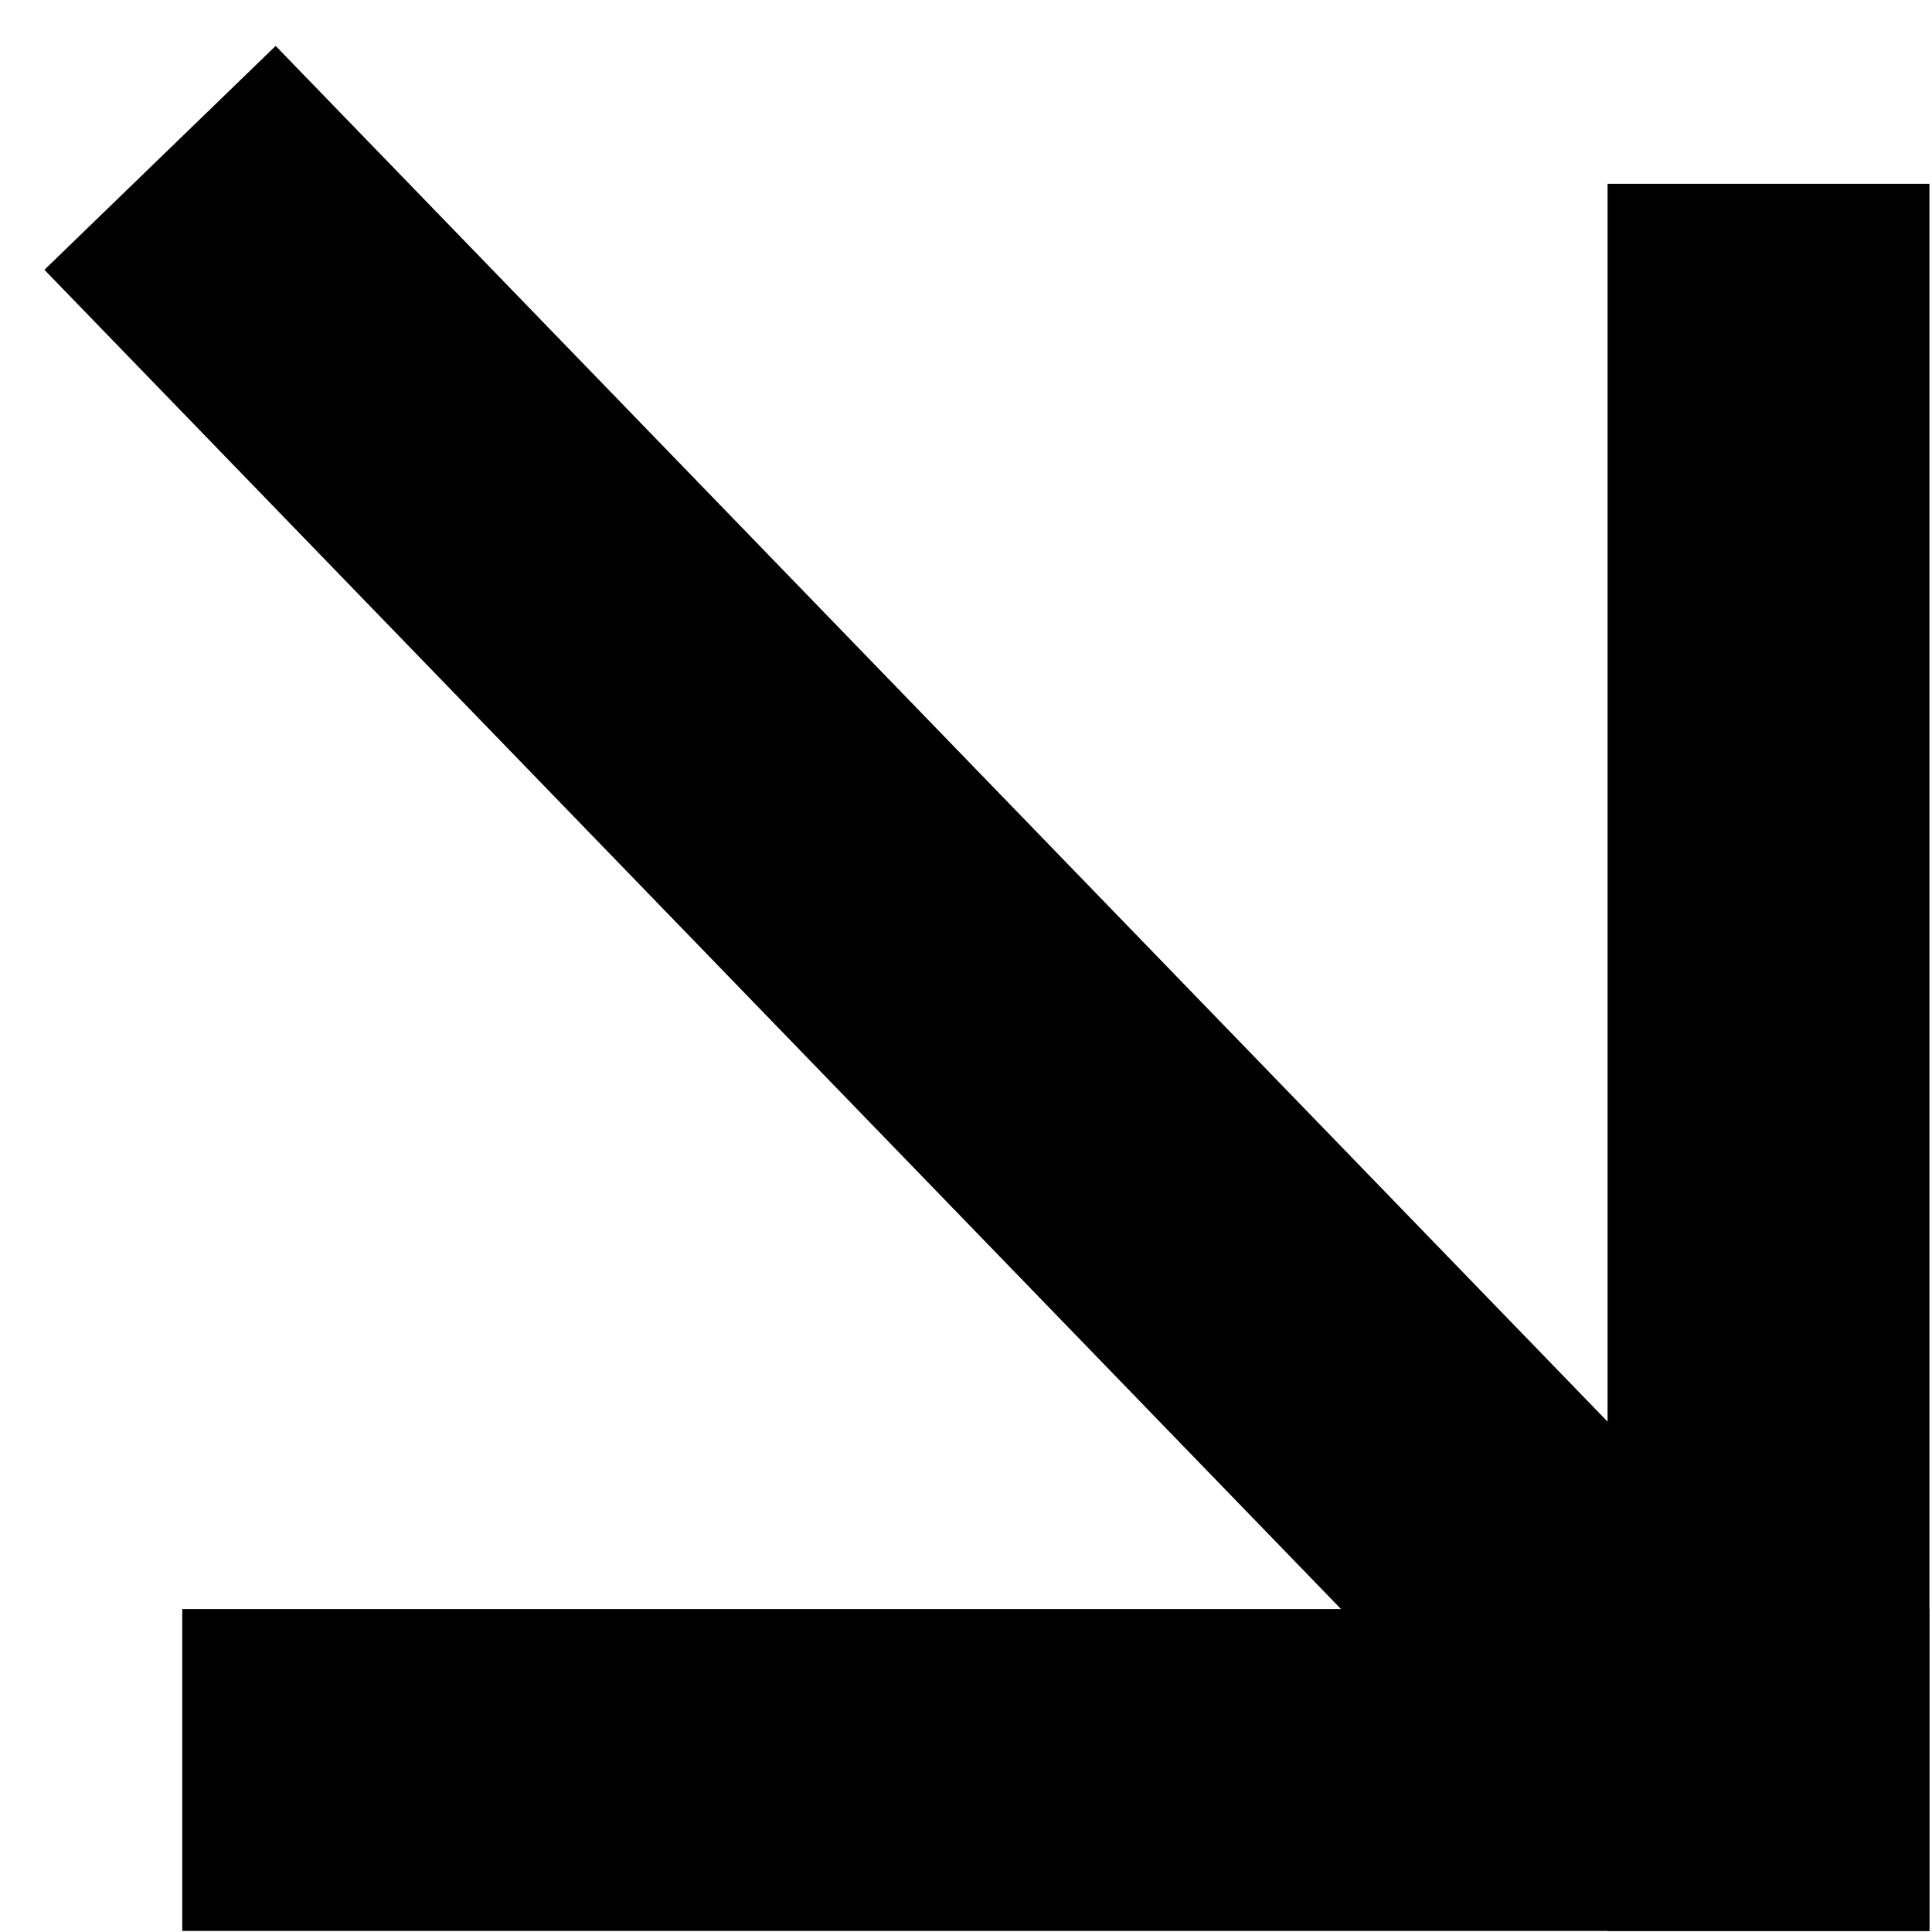
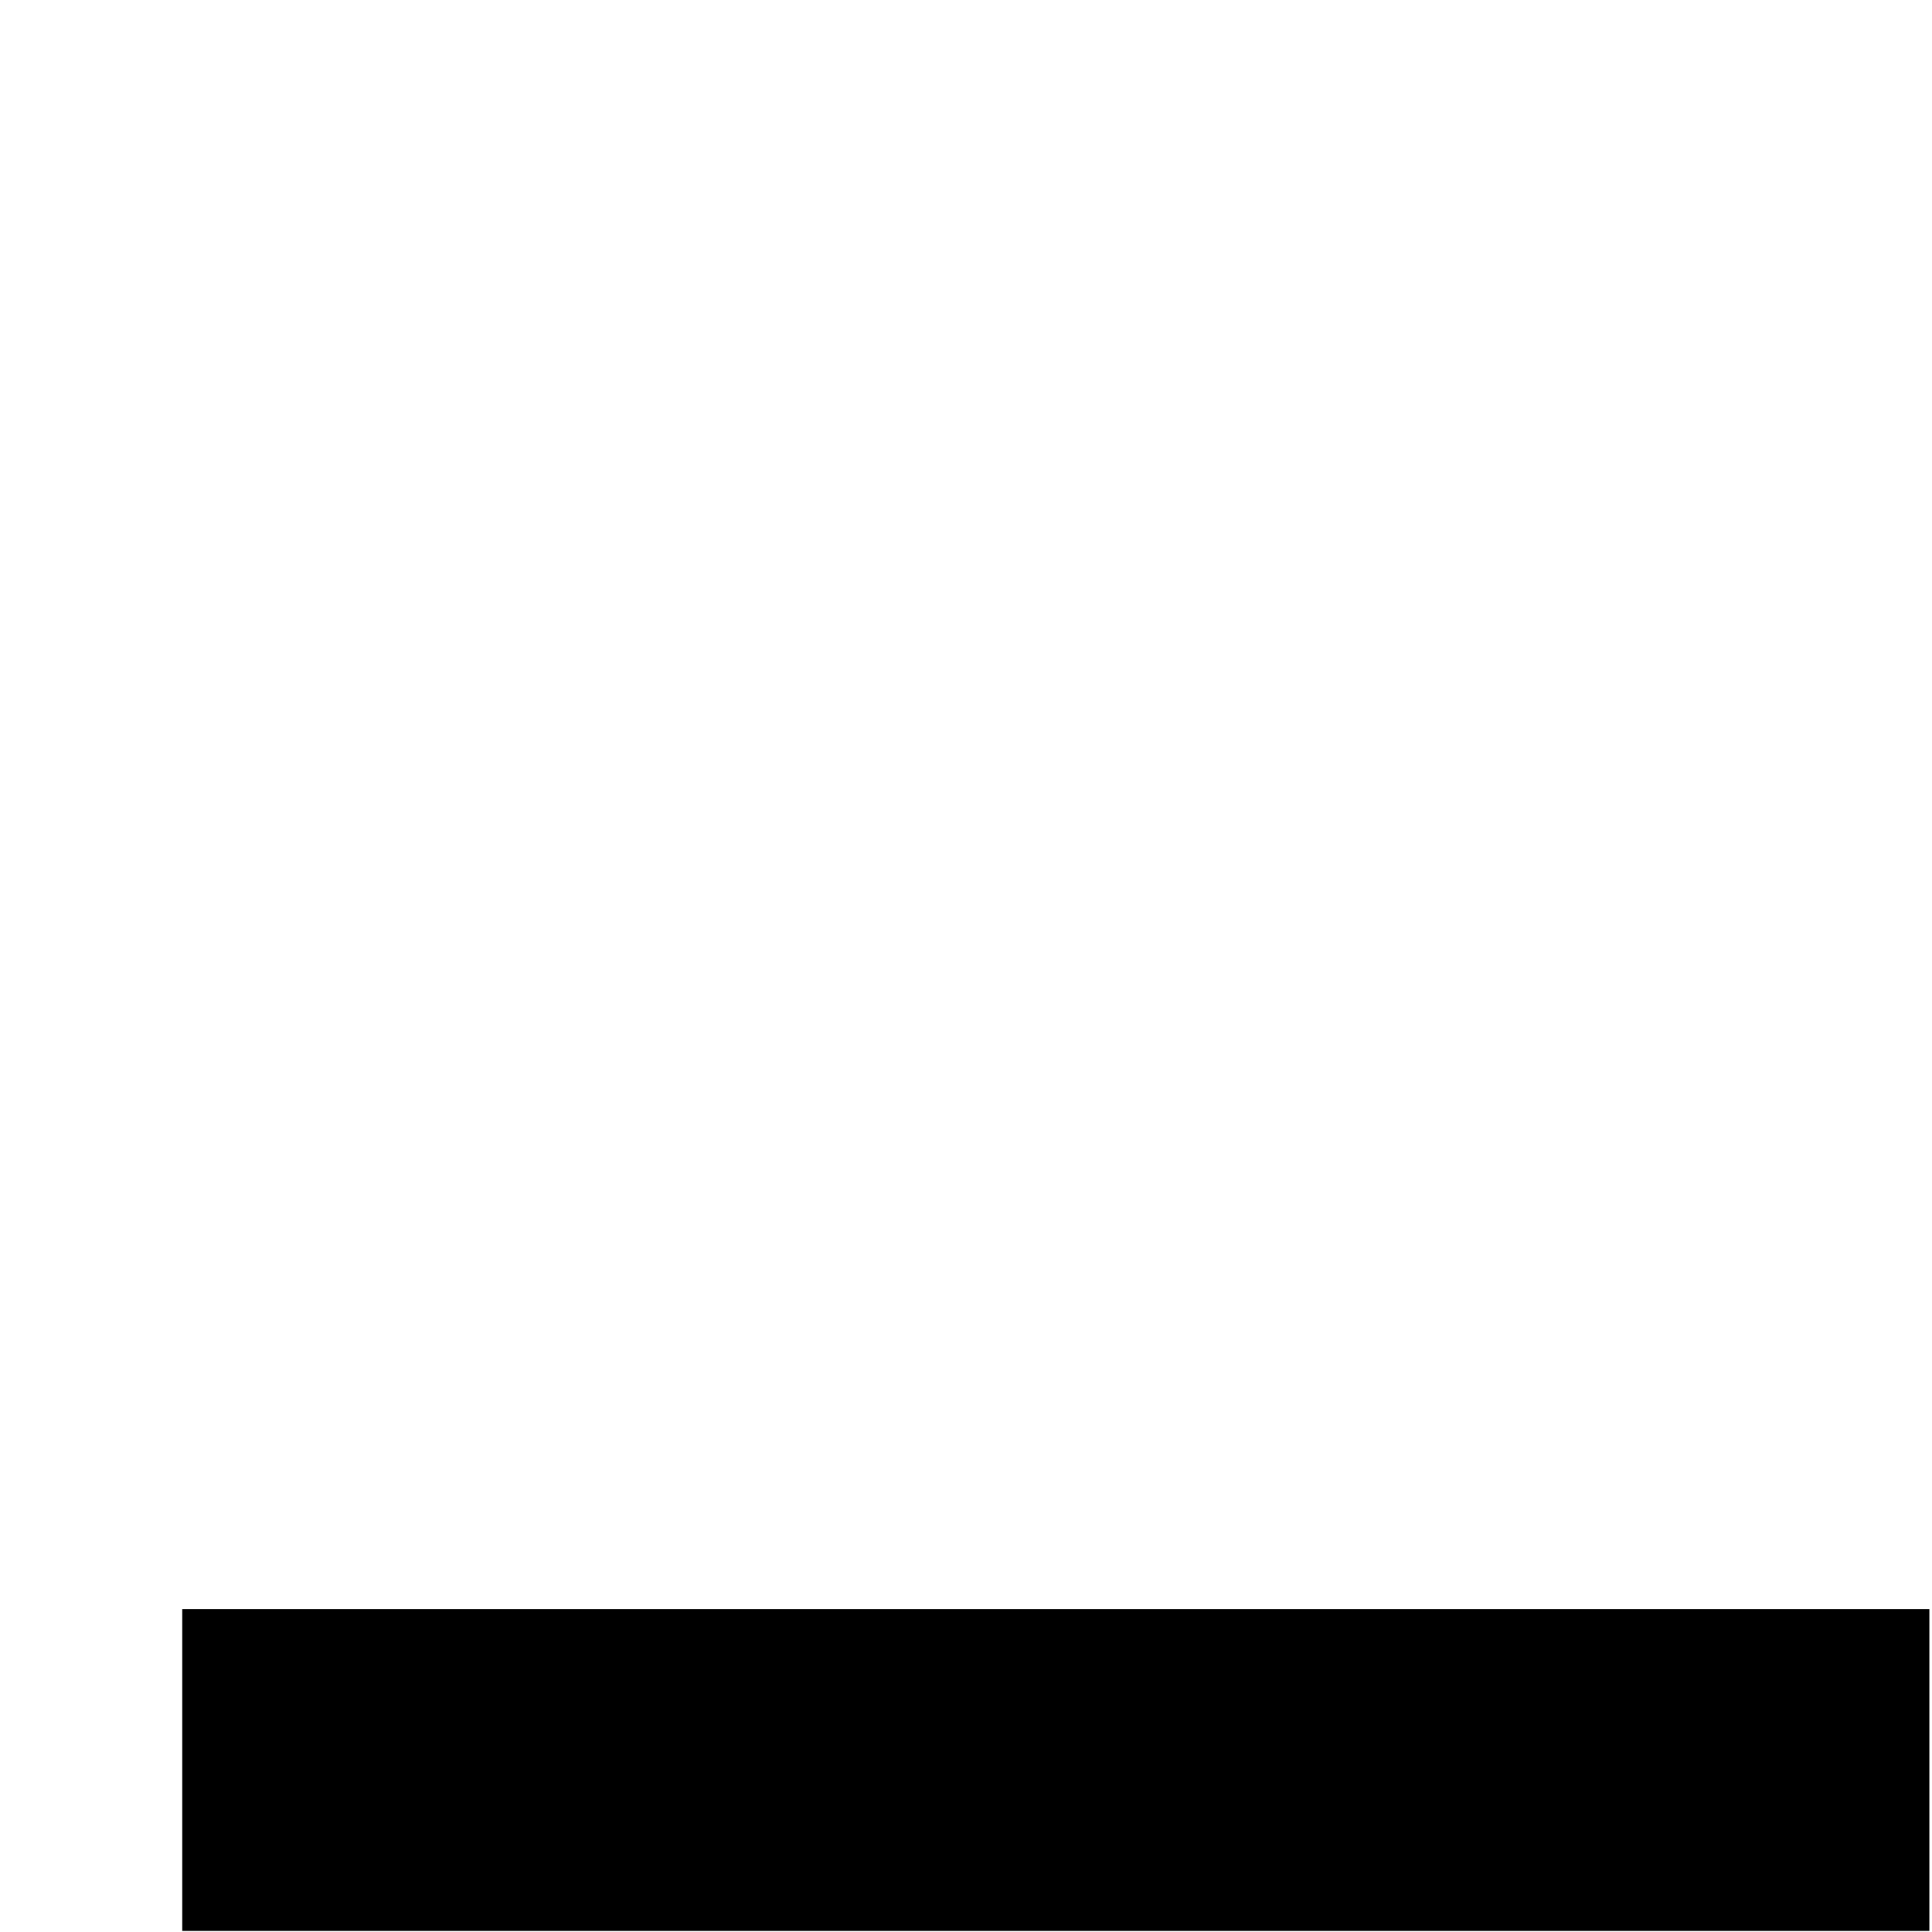
<svg xmlns="http://www.w3.org/2000/svg" width="27" height="27" viewBox="0 0 27 27" fill="none">
-   <rect x="22.466" y="2.569" width="4.498" height="24.416" fill="black" />
  <rect x="26.963" y="22.487" width="4.498" height="24.416" transform="rotate(90 26.963 22.487)" fill="black" />
-   <rect x="25.123" y="22.612" width="4.498" height="30.58" transform="rotate(135.927 25.123 22.612)" fill="black" />
</svg>